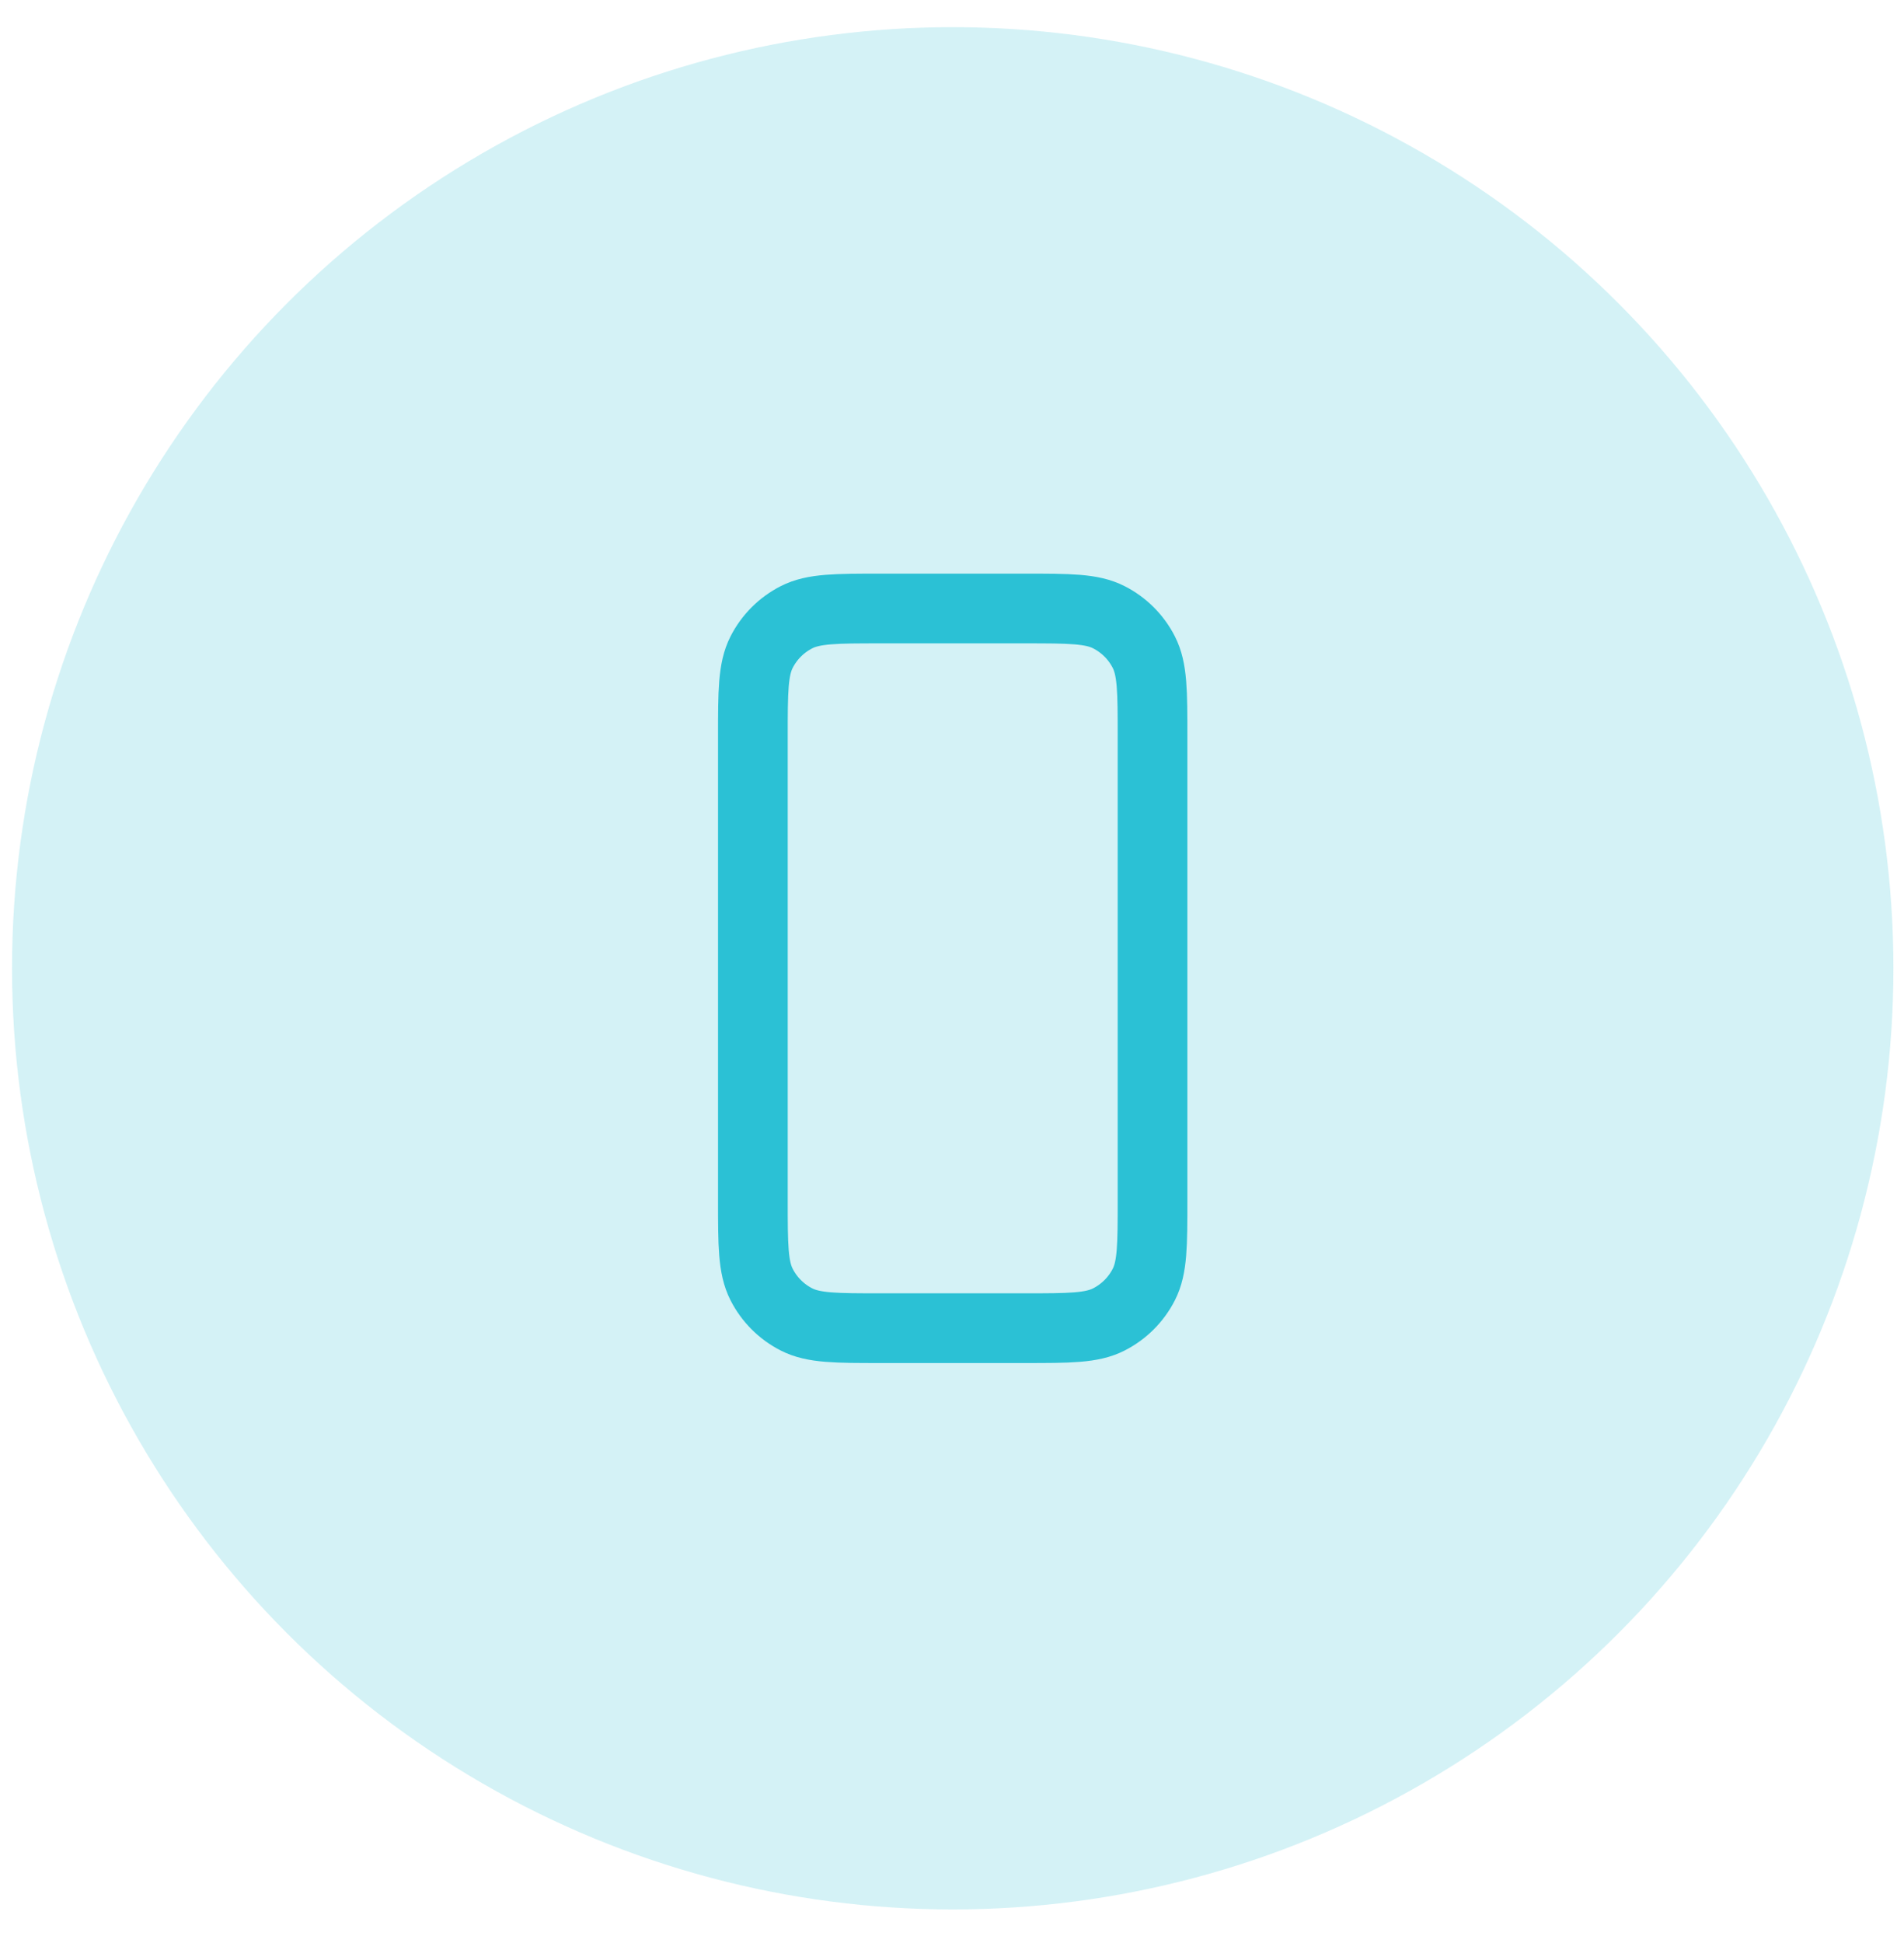
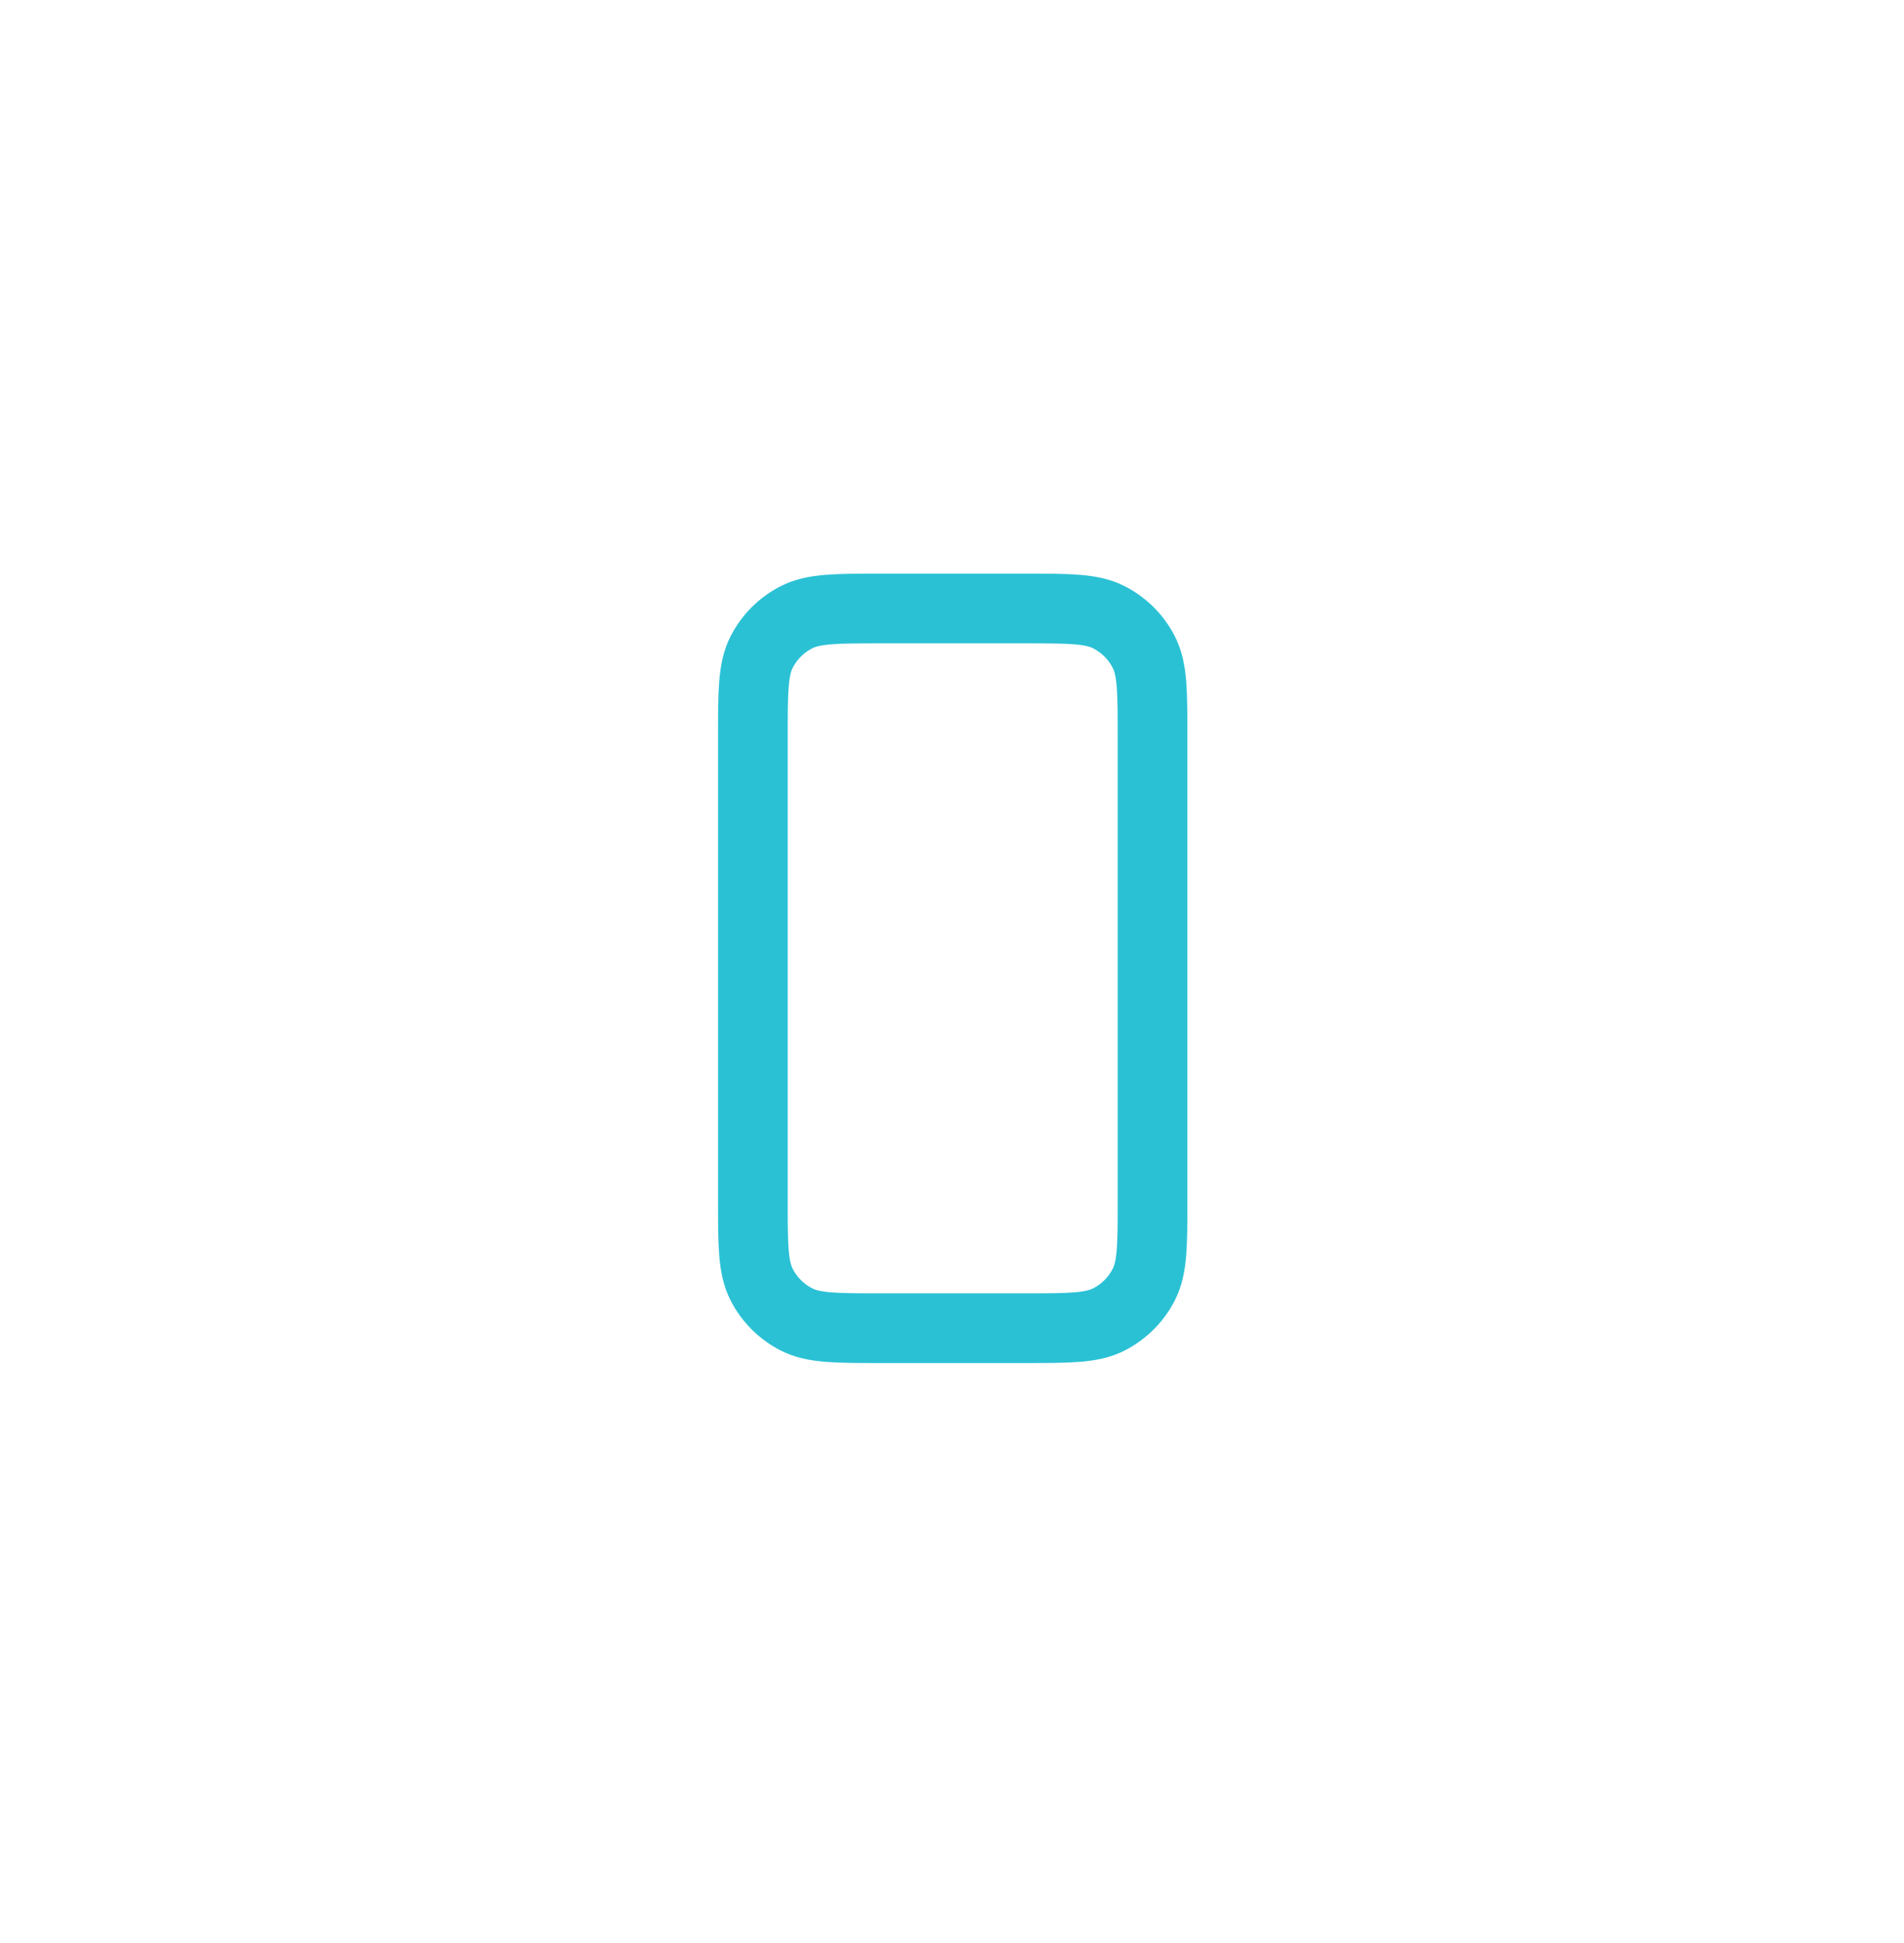
<svg xmlns="http://www.w3.org/2000/svg" width="50" height="51" viewBox="0 0 50 51" fill="none">
-   <circle opacity="0.2" cx="25.019" cy="25.416" r="24.703" fill="#2BC1D5" />
  <path d="M19.771 19.33V31.504C19.771 32.679 19.771 33.267 20 33.716C20.201 34.111 20.522 34.432 20.917 34.633C21.366 34.862 21.953 34.862 23.127 34.862H26.911C28.084 34.862 28.671 34.862 29.119 34.633C29.514 34.432 29.836 34.111 30.037 33.716C30.266 33.267 30.266 32.681 30.266 31.508V19.327C30.266 18.154 30.266 17.566 30.037 17.118C29.836 16.723 29.514 16.402 29.119 16.201C28.67 15.972 28.083 15.972 26.908 15.972H23.13C21.954 15.972 21.366 15.972 20.917 16.201C20.522 16.402 20.201 16.723 20 17.118C19.771 17.567 19.771 18.155 19.771 19.33Z" stroke="#2BC1D5" stroke-width="1.83" stroke-linecap="round" stroke-linejoin="round" />
</svg>